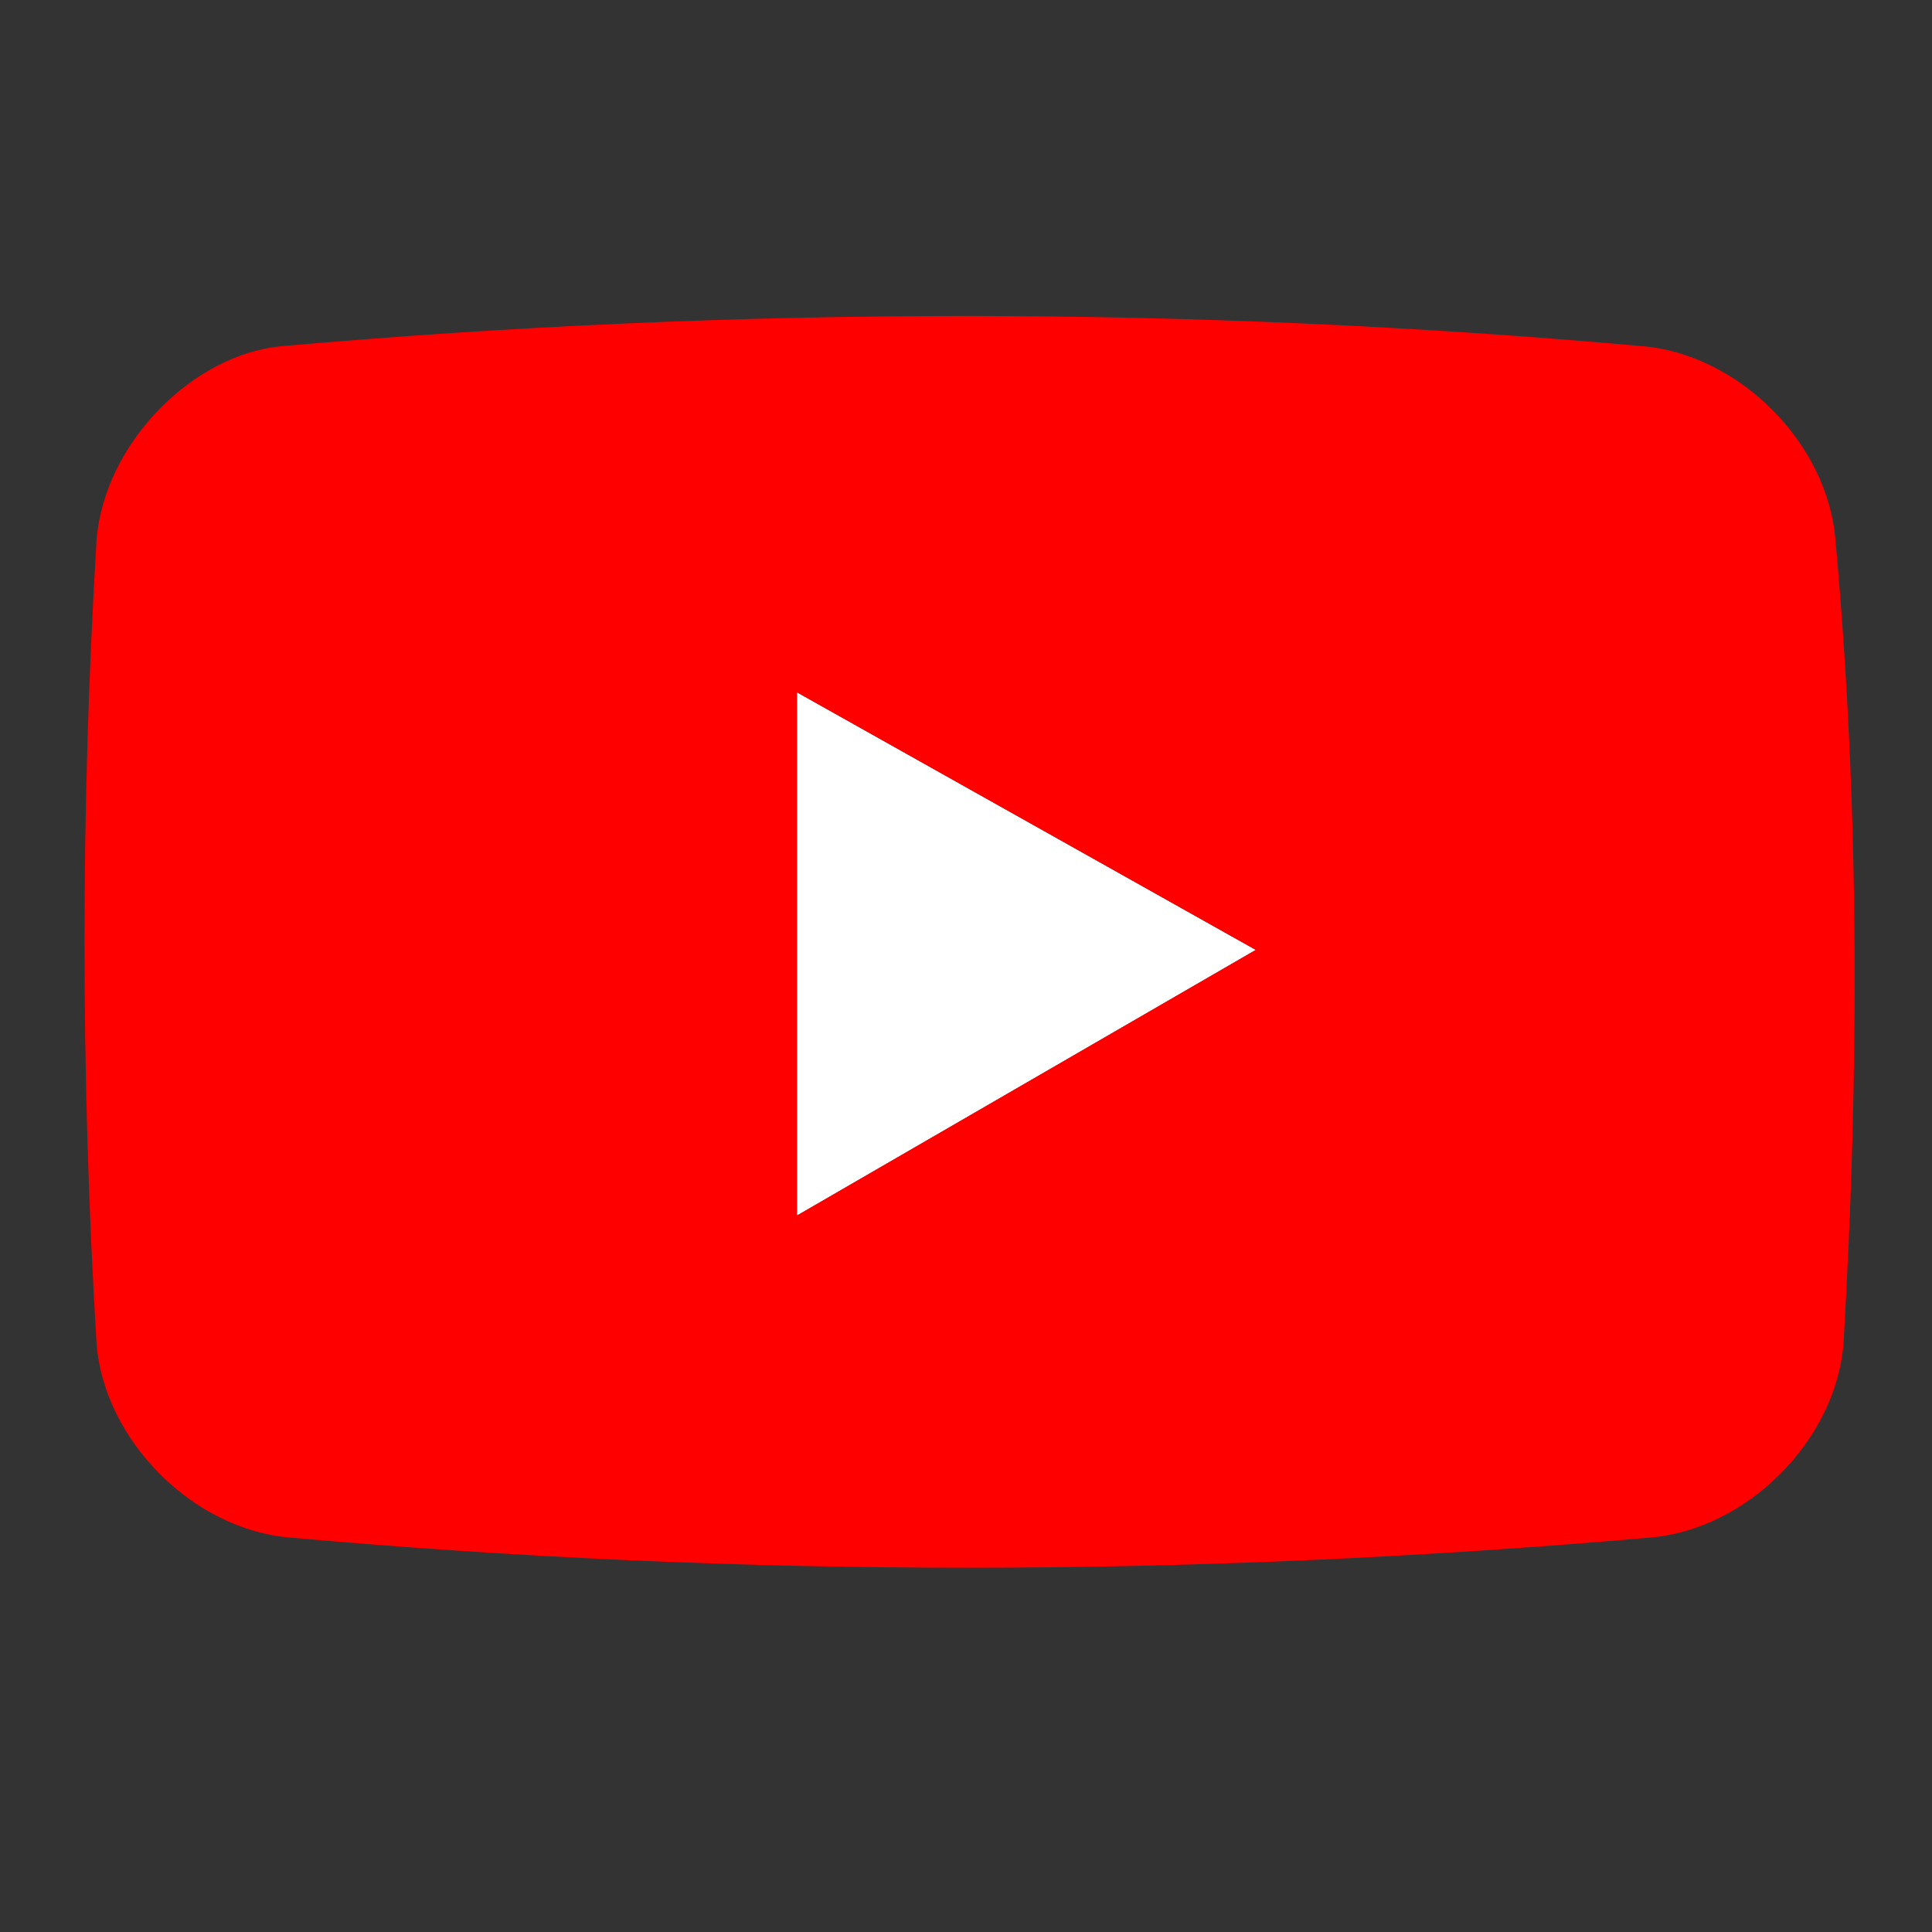
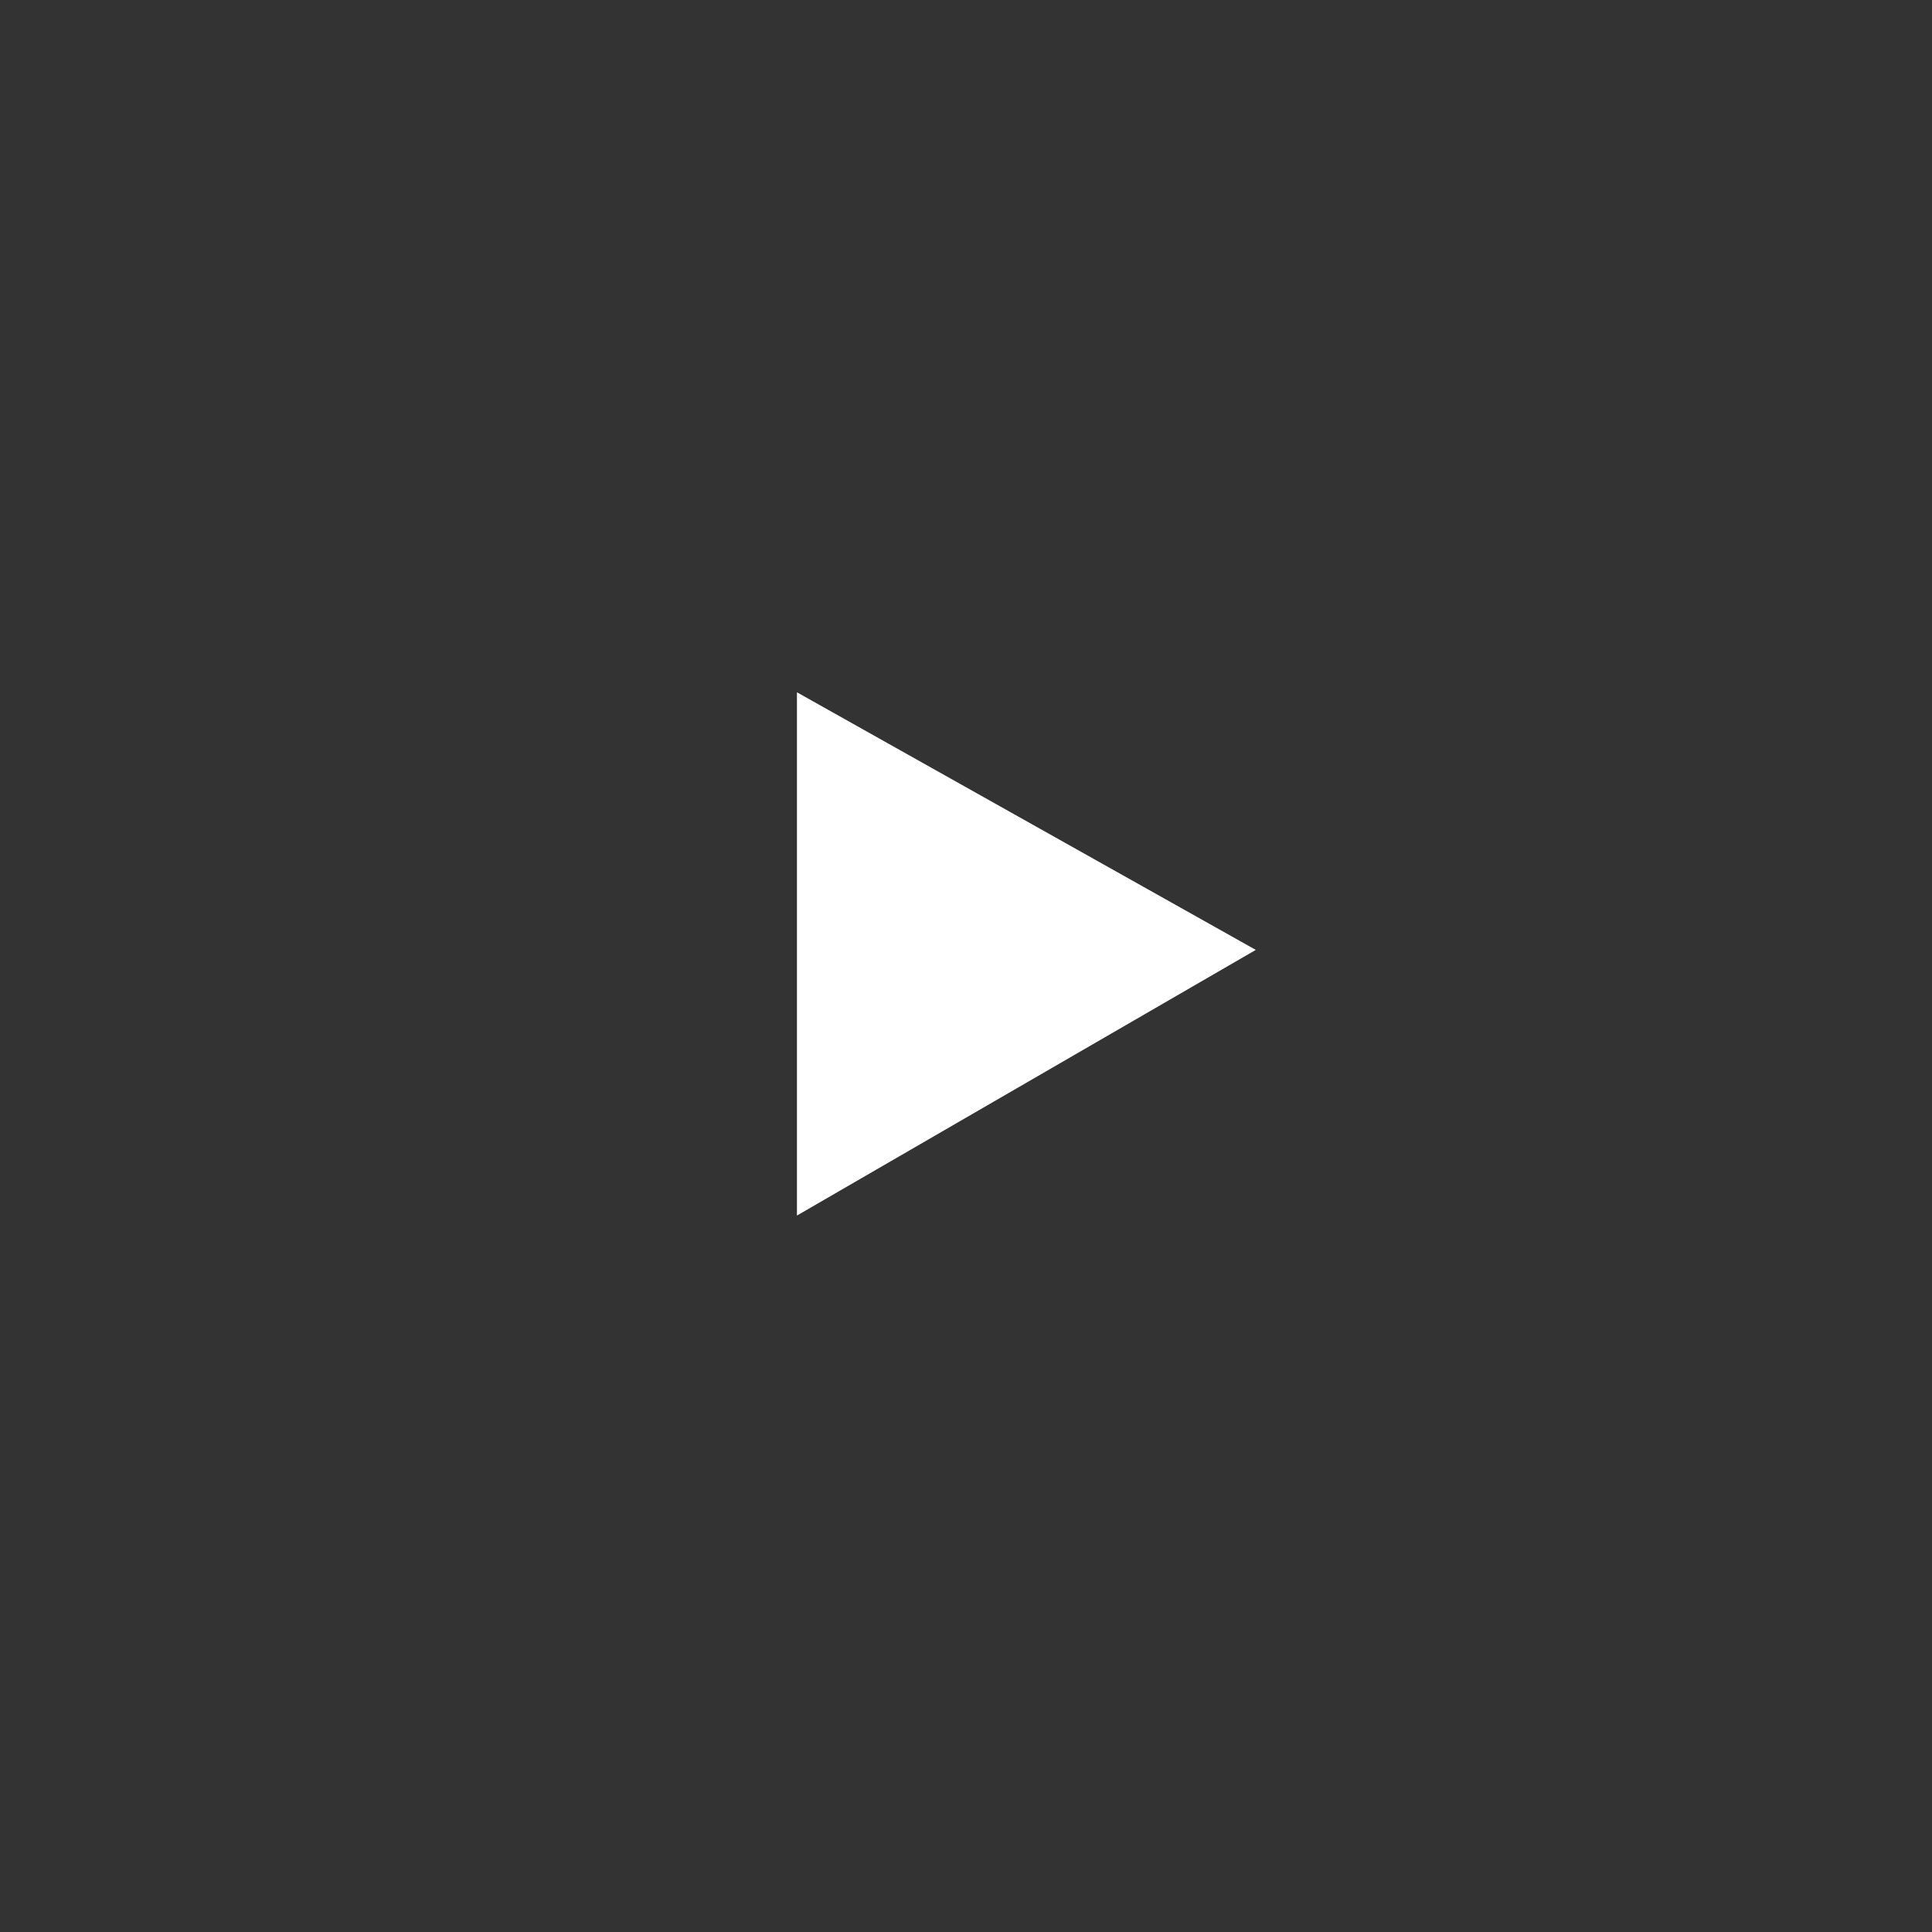
<svg xmlns="http://www.w3.org/2000/svg" version="1.1" id="Layer_1" x="0px" y="0px" width="24px" height="24px" viewBox="0 0 24 24" style="enable-background:new 0 0 24 24;" xml:space="preserve">
  <rect x="0" y="0" width="24" height="24" fill="#333333" stroke="none" />
  <style type="text/css">
	.st0{fill:#FFFFFF;}
	.st1{fill:#FF0000;}
</style>
  <polygon class="st0" points="9.9,15.1 15.6,11.8 9.9,8.6 " />
-   <path class="st1" d="M20.4,4.3c-5.6-0.5-11.2-0.5-16.9,0C2.4,4.4,1.3,5.5,1.2,6.7C1,10,1,13.4,1.2,16.7c0.1,1.2,1.2,2.3,2.4,2.4  c5.6,0.5,11.2,0.5,16.9,0c1.2-0.1,2.3-1.2,2.4-2.4c0.2-3.4,0.2-6.7-0.1-10C22.7,5.5,21.6,4.4,20.4,4.3z M9.9,15.1V8.6l5.7,3.2  L9.9,15.1z" />
</svg>